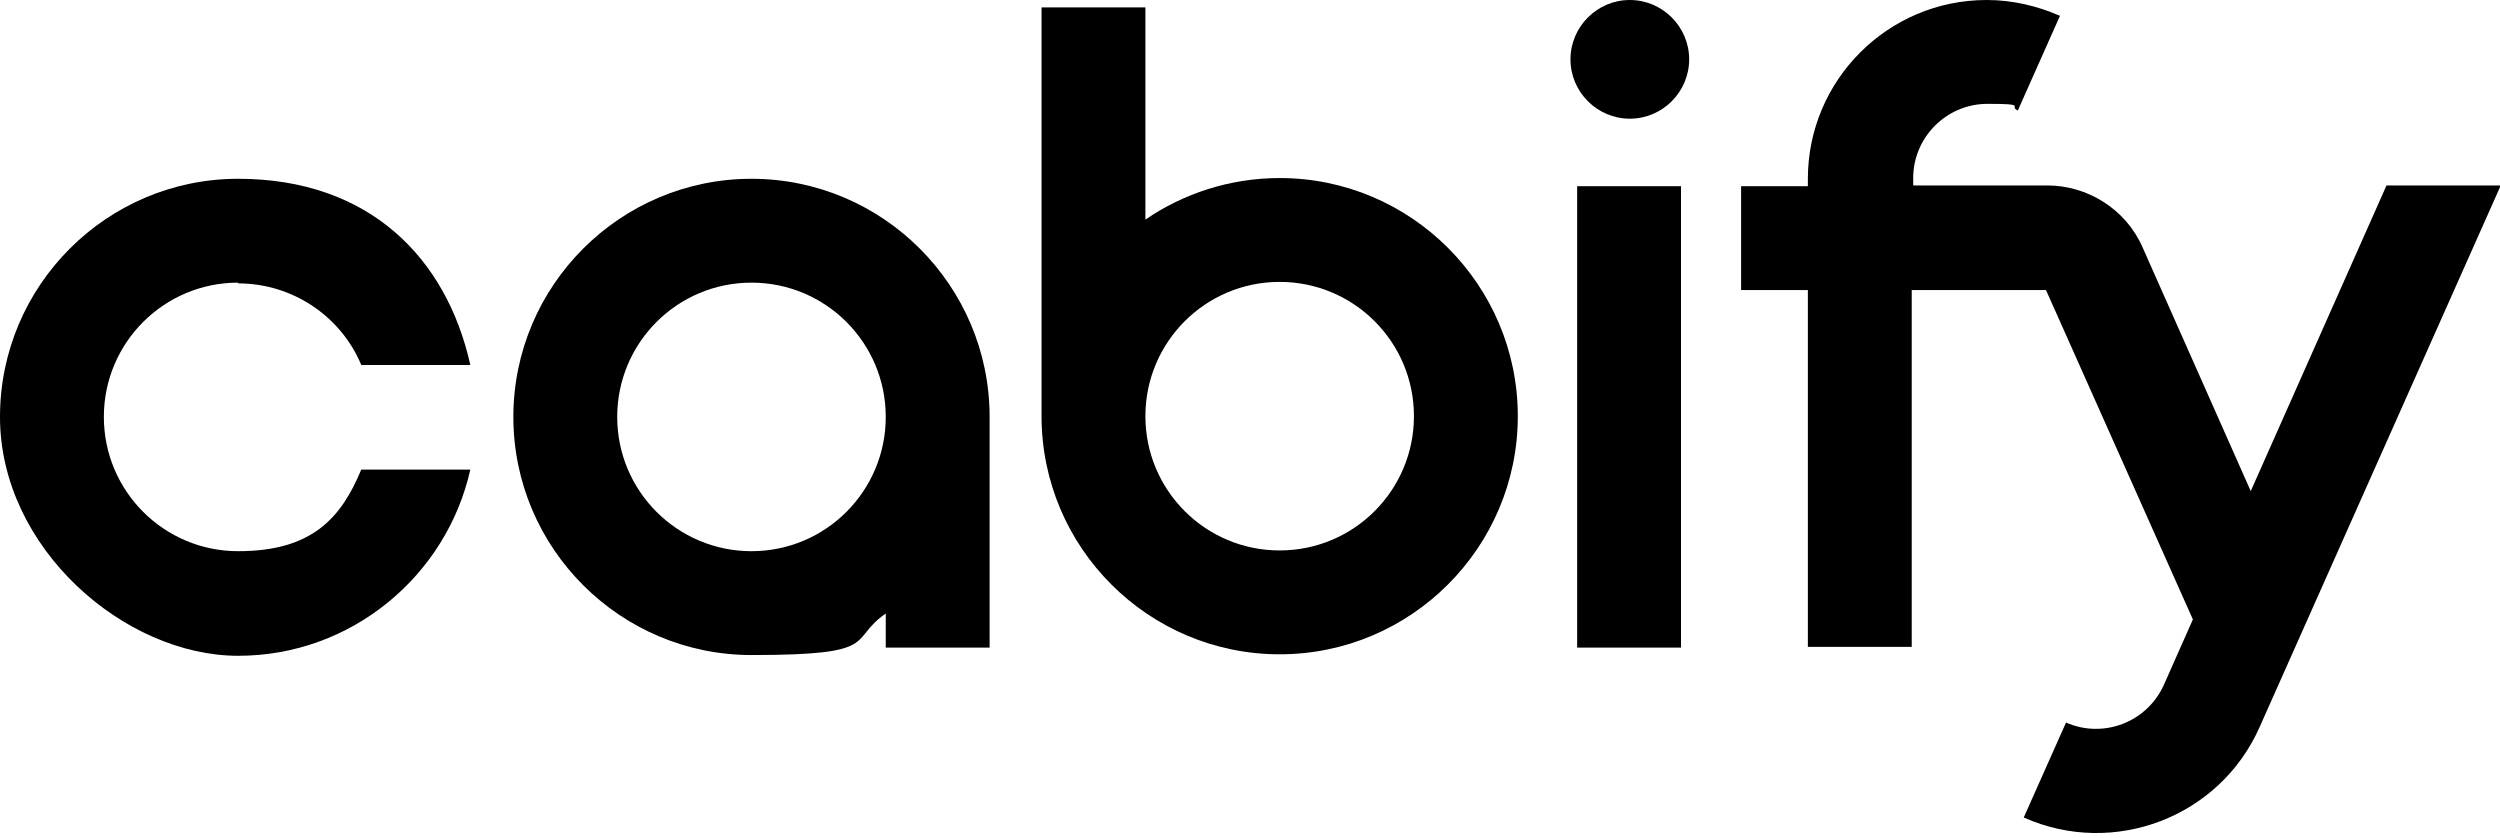
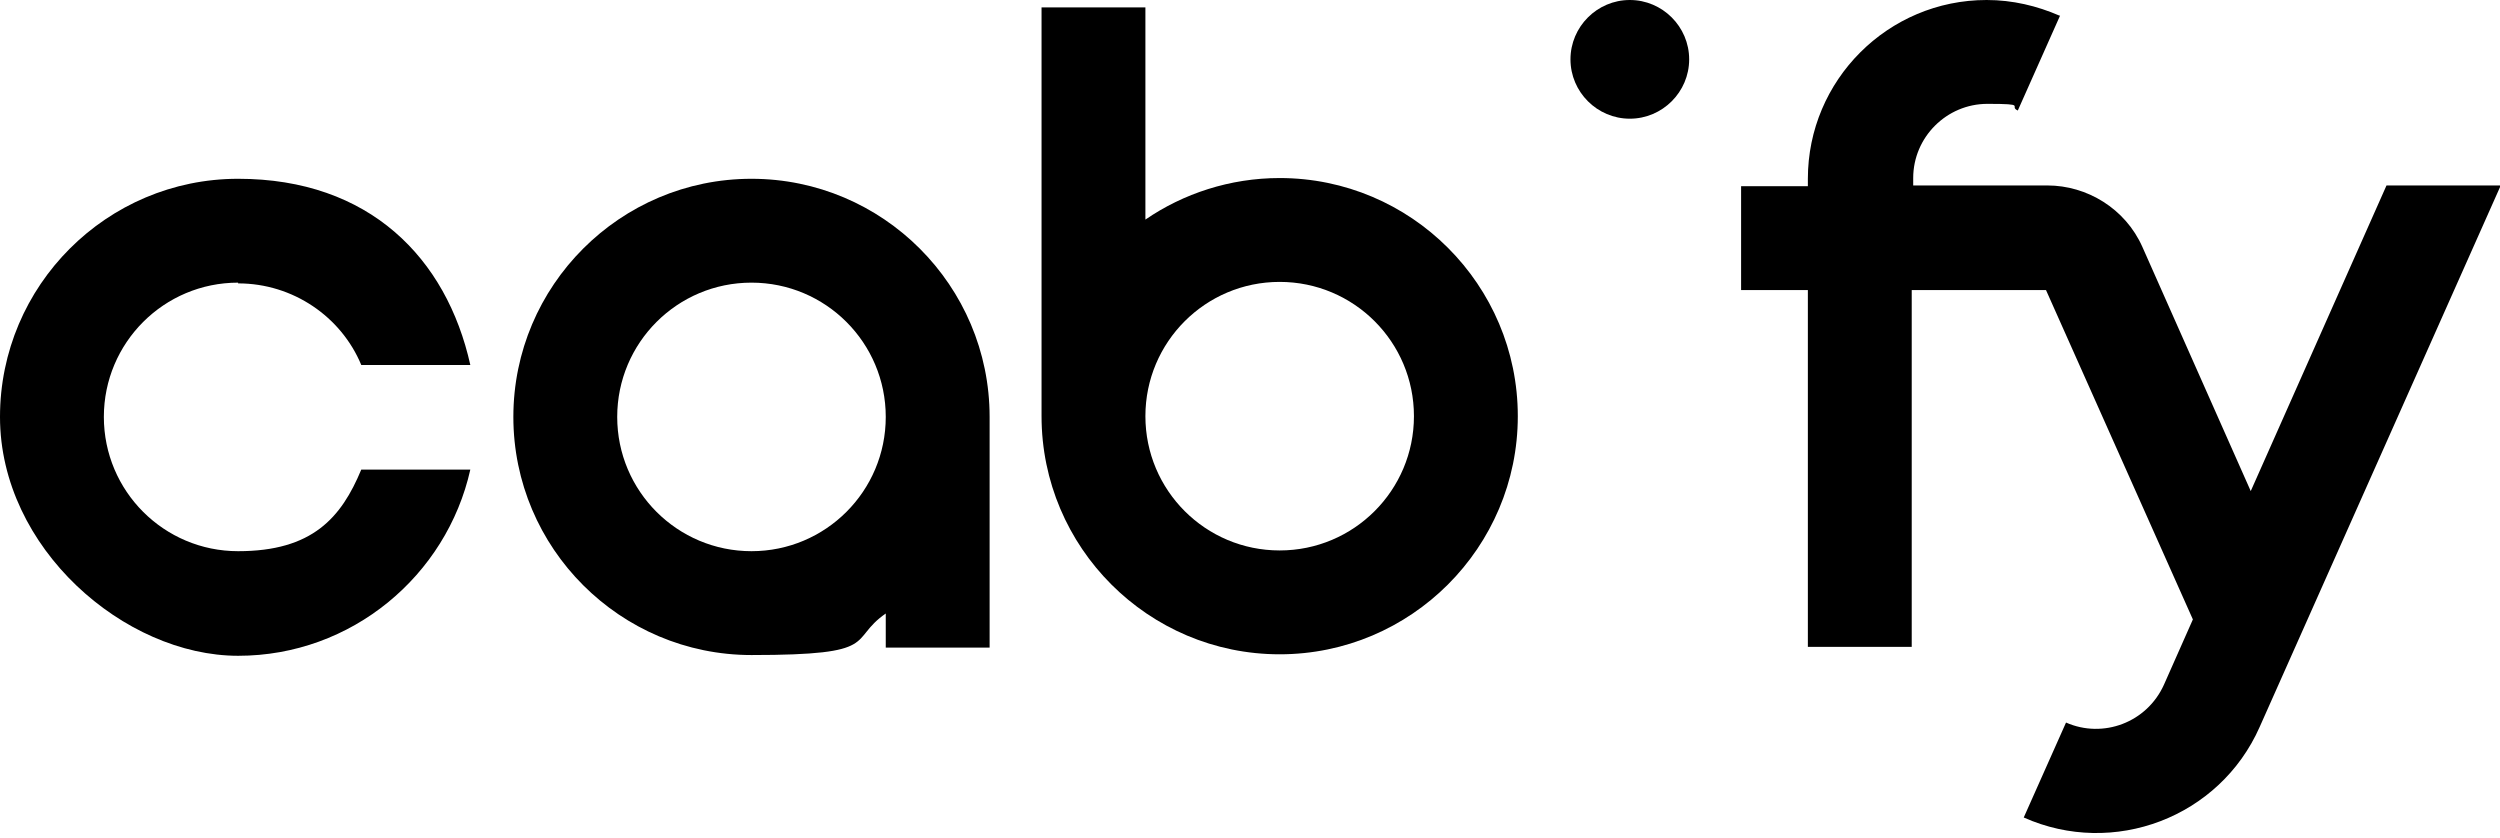
<svg xmlns="http://www.w3.org/2000/svg" id="Layer_1" version="1.1" viewBox="0 0 337 113">
  <defs>
    <style>
      .st0 {
        fill-rule: evenodd;
      }
    </style>
  </defs>
  <g id="Name_x3D_Cabify_x2C__Color_x3D_Primary">
    <g id="Shape">
      <path class="st0" d="M140.4,56.2V1h14v28.6c5.1-3.5,11.4-5.6,18.1-5.6,17.7,0,32.1,14.4,32.1,32.1s-14.4,32.1-32.1,32.1-32.1-14.4-32.1-32.1ZM172.5,74.2c-10,0-18.1-8.1-18.1-18.1s8.1-18.1,18.1-18.1,18.1,8.1,18.1,18.1-8.1,18.1-18.1,18.1Z" />
      <path class="st0" d="M119.4,82.7v4.6h14v-31.1c0-17.7-14.4-32.1-32.1-32.1s-32.1,14.4-32.1,32.1,14.4,32.1,32.1,32.1,12.9-2,18.1-5.6ZM83.2,56.2c0-10,8.1-18.1,18.1-18.1s18.1,8.1,18.1,18.1-8.1,18.1-18.1,18.1-18.1-8.1-18.1-18.1Z" />
      <path d="M32.1,38.1c-10,0-18.1,8.1-18.1,18.1s8.1,18.1,18.1,18.1,13.9-4.5,16.6-11h14.7c-3.2,14.3-16,25.1-31.3,25.1S0,73.9,0,56.2,14.4,24.1,32.1,24.1s28.1,10.7,31.3,25.1h-14.7c-2.7-6.5-9.2-11-16.6-11Z" />
-       <path d="M212.6,25.1v62.2h14V25.1h-14Z" />
      <path d="M277.6,2.1c-3-1.3-6.3-2.1-9.8-2.1-13.3,0-24.1,10.8-24.1,24.1v1h-9v14h9v48.1h14v-48.1h18.1l19.8,44.4-3.9,8.8c-2.3,5.1-8.2,7.3-13.2,5.1l-5.7,12.8c12.1,5.4,26.4,0,31.8-12.2l32.5-73h-15.4l-18.3,41.2-14.6-32.9c-2.3-5.2-7.5-8.3-12.8-8.3h-18.1s0-1,0-1c0-5.5,4.5-10,10-10s2.8.3,4.1.9l5.7-12.8Z" />
      <path d="M227.7,8c0,4.4-3.6,8-8,8s-8-3.6-8-8,3.6-8,8-8,8,3.6,8,8Z" />
    </g>
  </g>
</svg>